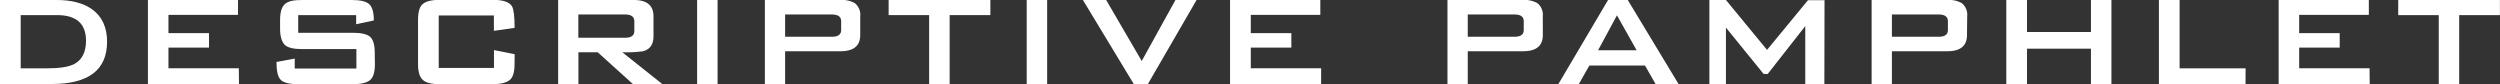
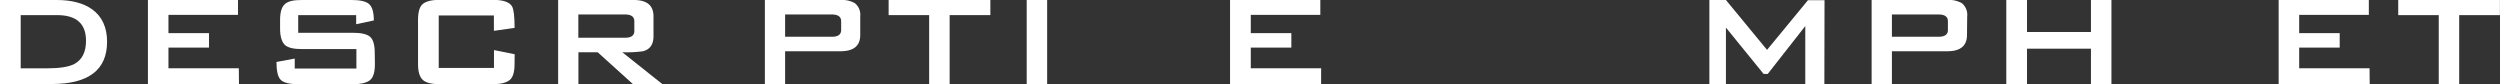
<svg xmlns="http://www.w3.org/2000/svg" viewBox="0 0 604.02 20.3">
  <rect x="0" y="0" width="604.02" height="20.3" fill="#333333" stroke="none" />
  <defs>
    <style>.cls-1{fill:#fff;}</style>
  </defs>
  <g id="レイヤー_2" data-name="レイヤー 2">
    <g id="レイヤー_1-2" data-name="レイヤー 1">
      <path class="cls-1" d="M25.87,10.08q0,10.23-13.44,10.22H0V0H13.68q5.43,0,8.59,2.26C24.67,4,25.87,6.62,25.87,10.08Zm-5.09-.24q0-6.19-7-6.19H5V16.51h6.39q4.56,0,6.57-1.05Q20.79,13.92,20.78,9.84Z" />
      <path class="cls-1" d="M57.74,20.3h-22V0H57.5V3.6H40.7V8h9.8v3.5H40.7v5h17Z" />
      <path class="cls-1" d="M90.58,15.5c0,1.92-.39,3.2-1.16,3.84s-2.14,1-4.13,1H72.09q-3.25,0-4.29-1.08c-.69-.72-1-2.15-1-4.29l4.41-.82v2.4H86.11V11.86H73c-2,0-3.34-.31-4.08-.92s-1.25-2-1.25-3.88V4.8c0-1.92.42-3.22,1.25-3.89S71,0,73,0H85c2,0,3.45.32,4.2,1s1.12,2,1.12,3.94l-4.27.91V3.65h-14V7.92h13.2c2,0,3.37.31,4.13.94s1.16,1.91,1.16,3.86Z" />
      <path class="cls-1" d="M124.32,15.5c0,1.92-.39,3.2-1.18,3.84s-2.17,1-4.15,1H106.32c-2,0-3.36-.32-4.13-1S101,17.42,101,15.5V4.8c0-1.92.38-3.2,1.15-3.84s2.14-1,4.13-1H119q3.8,0,4.71,1.58c.41.71.62,2.44.62,5.19l-5,.72V3.74H106V16.42h13.35V12.1l5,1Z" />
      <path class="cls-1" d="M160,20.3h-7.1l-8.5-7.68h-4.65V20.3h-4.9V0h18.29q4.75,0,4.75,3.94v4.8c0,2-.85,3.2-2.54,3.64a28.32,28.32,0,0,1-5,.24ZM153.26,7.49V5.14c0-1.09-.75-1.64-2.25-1.64H139.73V9.12H151C152.51,9.12,153.26,8.58,153.26,7.49Z" />
-       <path class="cls-1" d="M173.37,20.3h-4.94V0h4.94Z" />
      <path class="cls-1" d="M207.84,8.45q0,3.93-4.76,3.93H189.69V20.3H184.8V0h18.28a6.17,6.17,0,0,1,3.46.77,3.59,3.59,0,0,1,1.3,3.17Zm-4.61-1.2V5.14c0-1.09-.75-1.64-2.26-1.64H189.69V8.88H201C202.48,8.88,203.23,8.34,203.23,7.25Z" />
      <path class="cls-1" d="M239.28,3.65h-9.84V20.3h-4.95V3.65H214.7V0h24.58Z" />
      <path class="cls-1" d="M253,20.3h-4.94V0H253Z" />
-       <path class="cls-1" d="M289.1,0,277.34,20.3h-3.41L261.64,0h5.62l8.59,14.74L284,0Z" />
      <path class="cls-1" d="M319.19,20.3h-22V0H319V3.6h-16.8V8H312v3.5h-9.8v5h17Z" />
-       <path class="cls-1" d="M372.76,8.45q0,3.93-4.75,3.93H354.62V20.3h-4.9V0H368a6.17,6.17,0,0,1,3.46.77,3.61,3.61,0,0,1,1.29,3.17Zm-4.61-1.2V5.14c0-1.09-.75-1.64-2.25-1.64H354.62V8.88H365.9C367.4,8.88,368.15,8.34,368.15,7.25Z" />
-       <path class="cls-1" d="M405.55,20.3H400l-2.55-4.46H384l-2.54,4.46h-4.94l12-20.3h4.76Zm-10.13-8.16L390.67,3.7l-4.56,8.44Z" />
      <path class="cls-1" d="M440.78,20.3h-4.61v-14L427.1,17.86h-1L417,6.67V20.3h-4V0h4l9.93,12.05,9.89-12h4Z" />
      <path class="cls-1" d="M475.24,8.45q0,3.93-4.75,3.93H457.1V20.3h-4.9V0h18.29A6.17,6.17,0,0,1,474,.77a3.61,3.61,0,0,1,1.29,3.17Zm-4.61-1.2V5.14c0-1.09-.75-1.64-2.25-1.64H457.1V8.88h11.28C469.88,8.88,470.63,8.34,470.63,7.25Z" />
      <path class="cls-1" d="M510.14,20.3h-4.95V11.76H489.74V20.3h-5V0h5V7.73h15.45V0h4.95Z" />
-       <path class="cls-1" d="M542.54,20.3H521.61V0h5V16.51h15.94Z" />
      <path class="cls-1" d="M572.54,20.3h-22V0h21.79V3.6H555.5V8h9.79v3.5H555.5v5h17Z" />
      <path class="cls-1" d="M604,3.65h-9.84V20.3h-4.94V3.65h-9.79V0H604Z" />
    </g>
  </g>
</svg>